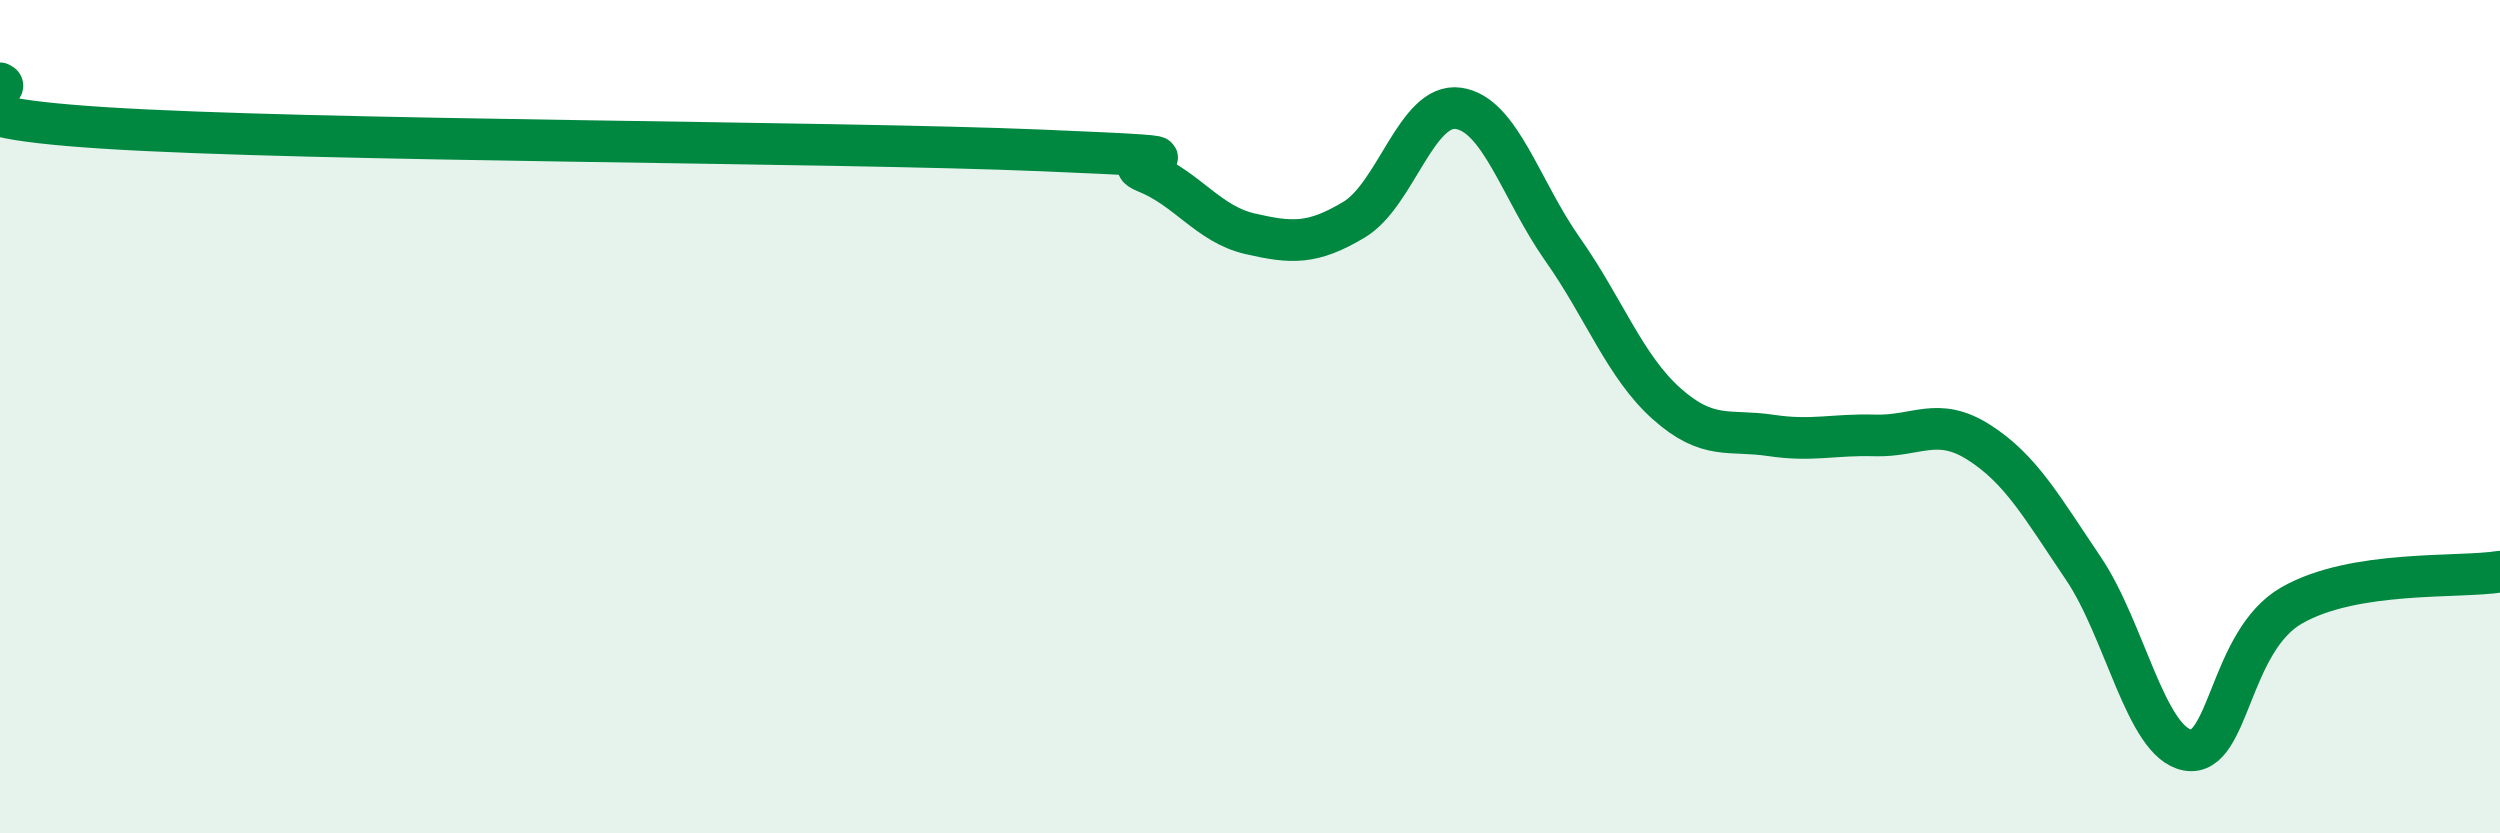
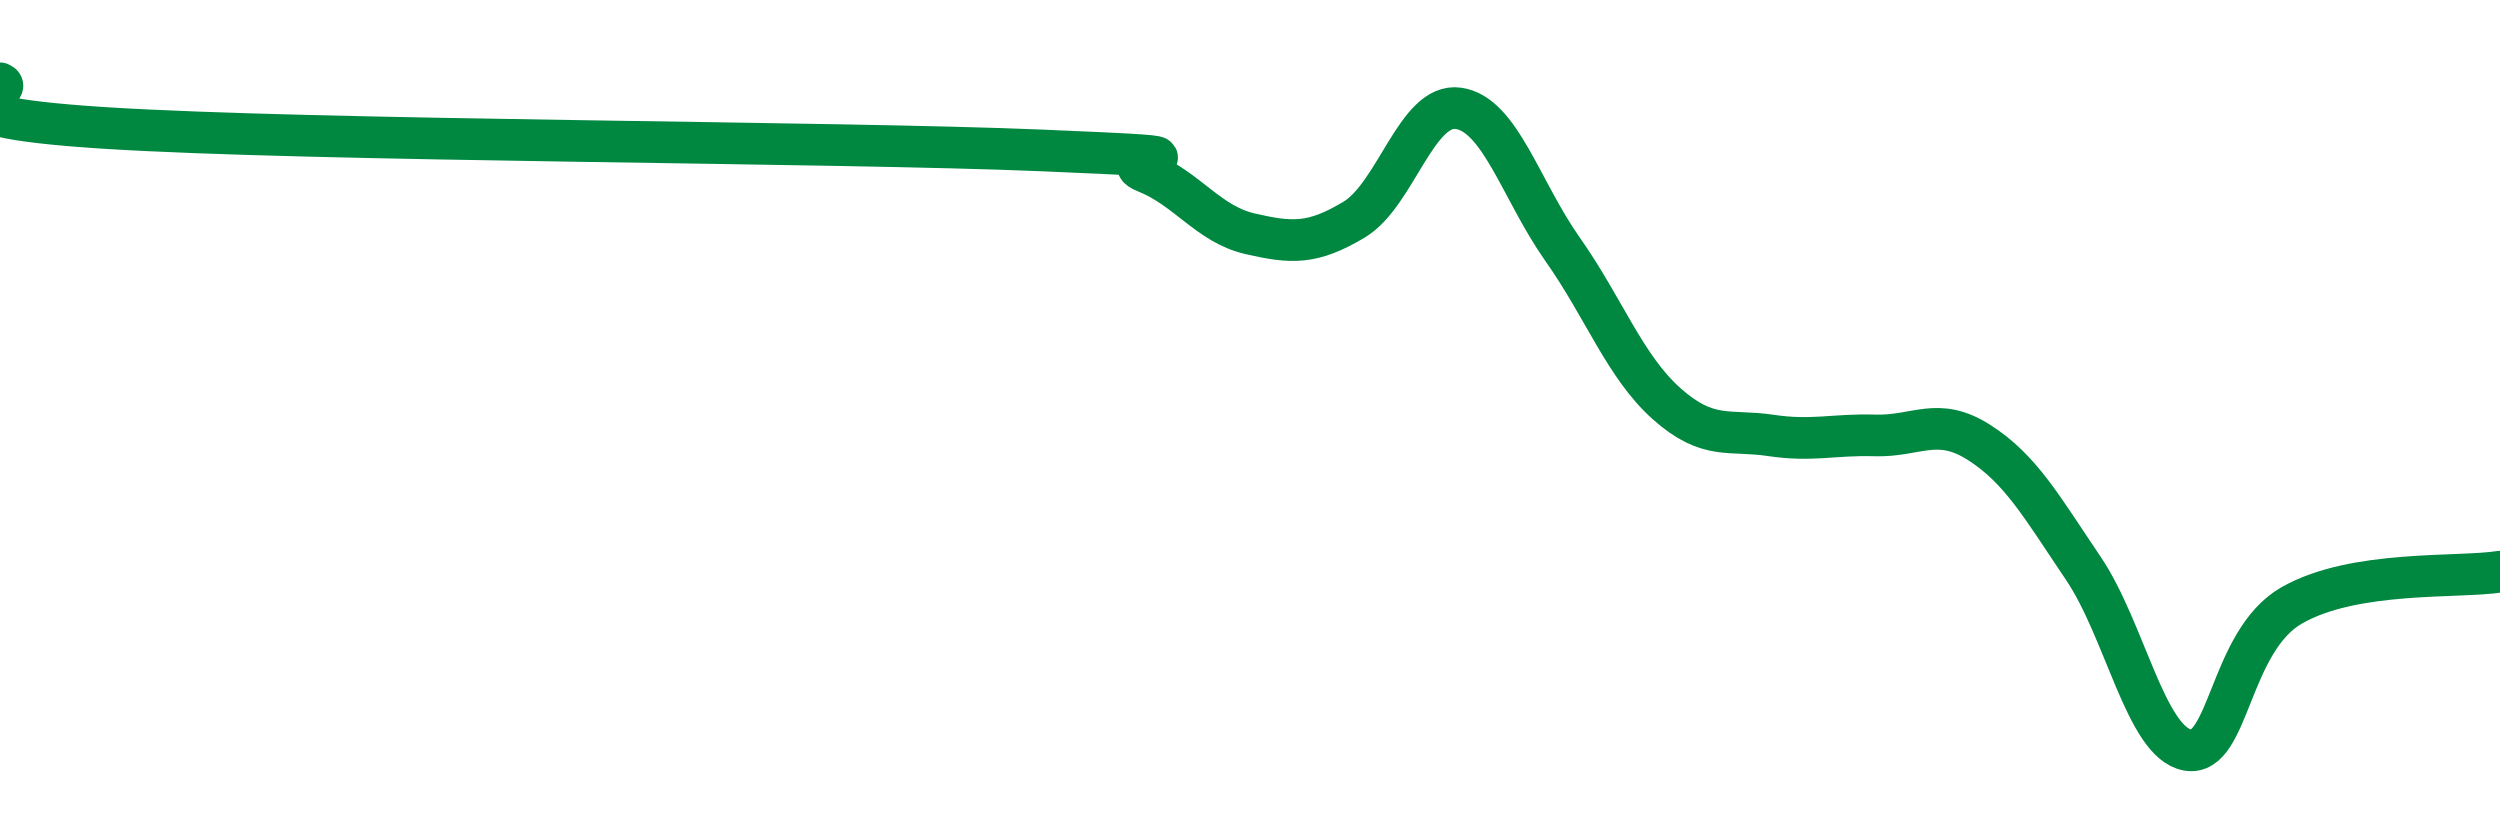
<svg xmlns="http://www.w3.org/2000/svg" width="60" height="20" viewBox="0 0 60 20">
-   <path d="M 0,2 C 0.5,2.21 -2.5,2.75 2.5,3.07 C 7.5,3.39 20,3.4 25,3.61 C 30,3.82 26.5,3.73 27.5,4.13 C 28.5,4.53 29,5.38 30,5.61 C 31,5.84 31.5,5.87 32.5,5.27 C 33.5,4.67 34,2.46 35,2.6 C 36,2.74 36.5,4.56 37.5,5.98 C 38.5,7.4 39,8.8 40,9.69 C 41,10.58 41.5,10.3 42.5,10.45 C 43.5,10.6 44,10.42 45,10.45 C 46,10.48 46.5,9.98 47.5,10.62 C 48.5,11.26 49,12.16 50,13.64 C 51,15.12 51.5,17.82 52.5,18 C 53.5,18.18 53.5,15.39 55,14.53 C 56.5,13.67 59,13.88 60,13.72L60 20L0 20Z" fill="#008740" opacity="0.1" stroke-linecap="round" stroke-linejoin="round" />
  <path d="M 0,2 C 0.5,2.21 -2.5,2.75 2.5,3.07 C 7.5,3.39 20,3.4 25,3.61 C 30,3.82 26.5,3.73 27.5,4.13 C 28.5,4.53 29,5.38 30,5.61 C 31,5.84 31.5,5.87 32.5,5.27 C 33.5,4.67 34,2.46 35,2.6 C 36,2.74 36.5,4.56 37.5,5.98 C 38.5,7.4 39,8.8 40,9.69 C 41,10.58 41.5,10.3 42.5,10.45 C 43.5,10.6 44,10.42 45,10.45 C 46,10.48 46.5,9.98 47.5,10.62 C 48.5,11.26 49,12.16 50,13.64 C 51,15.12 51.5,17.82 52.5,18 C 53.5,18.18 53.5,15.39 55,14.53 C 56.5,13.67 59,13.88 60,13.72" stroke="#008740" stroke-width="1" fill="none" stroke-linecap="round" stroke-linejoin="round" />
</svg>